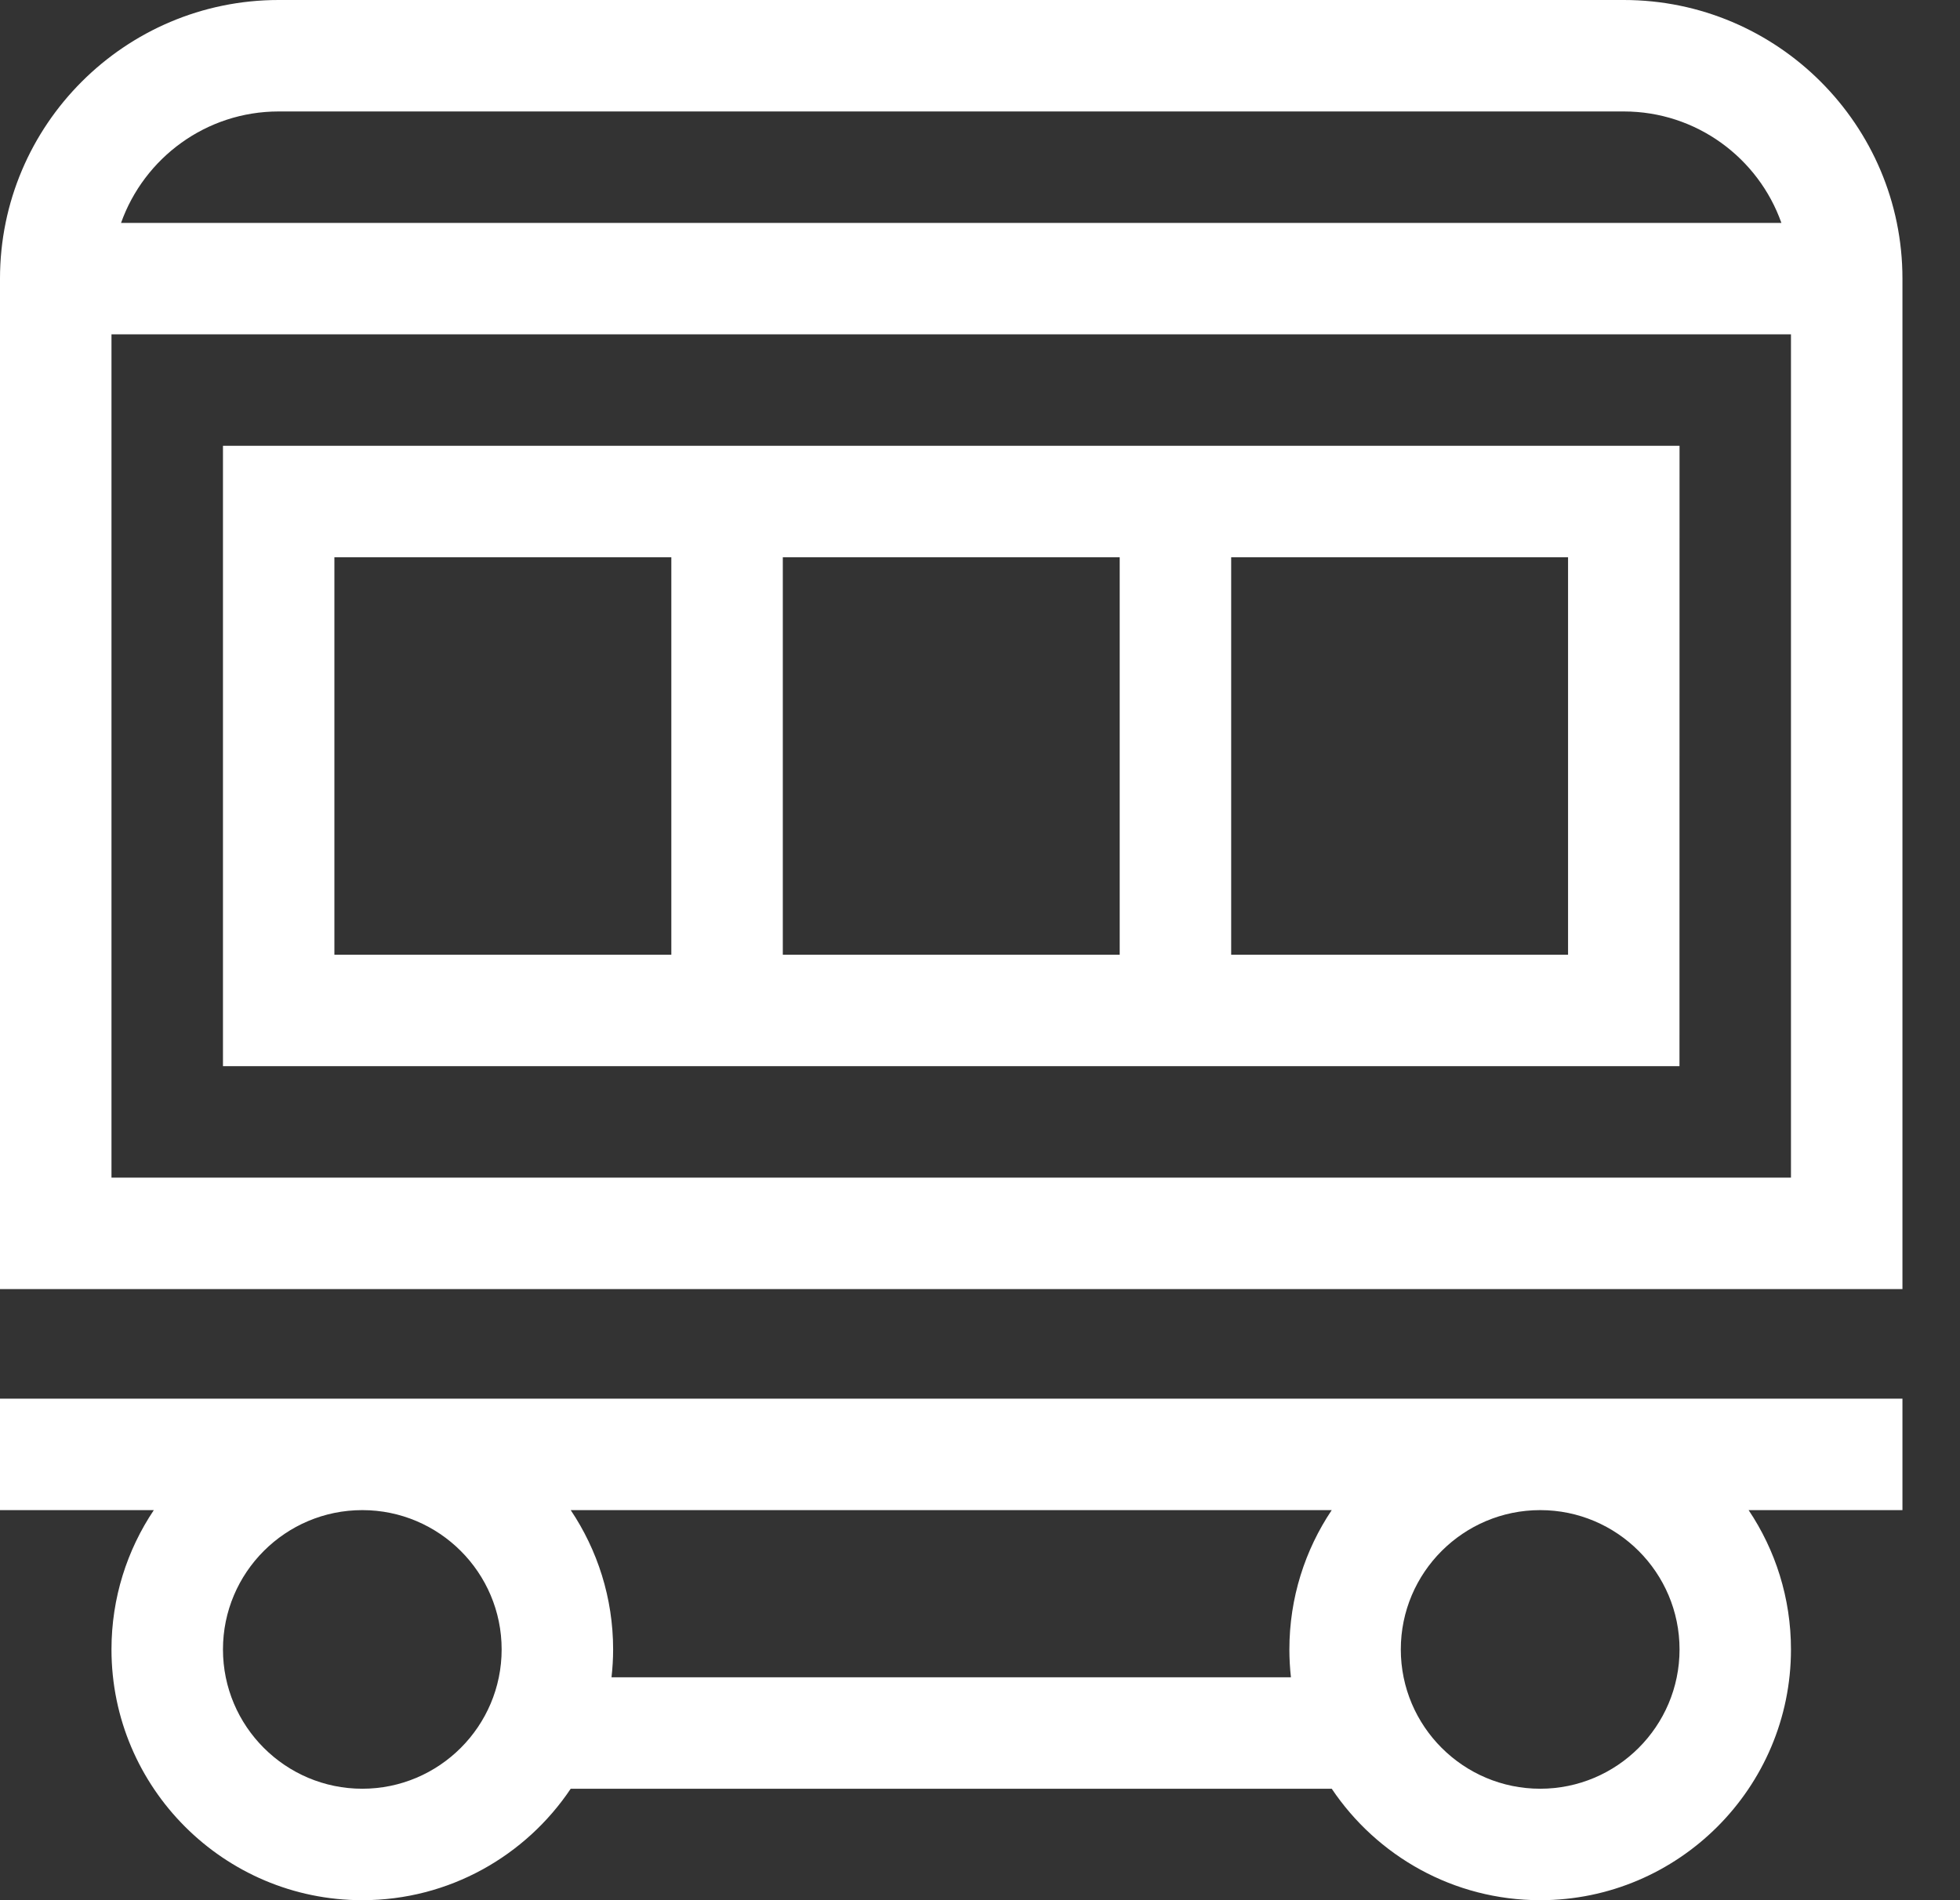
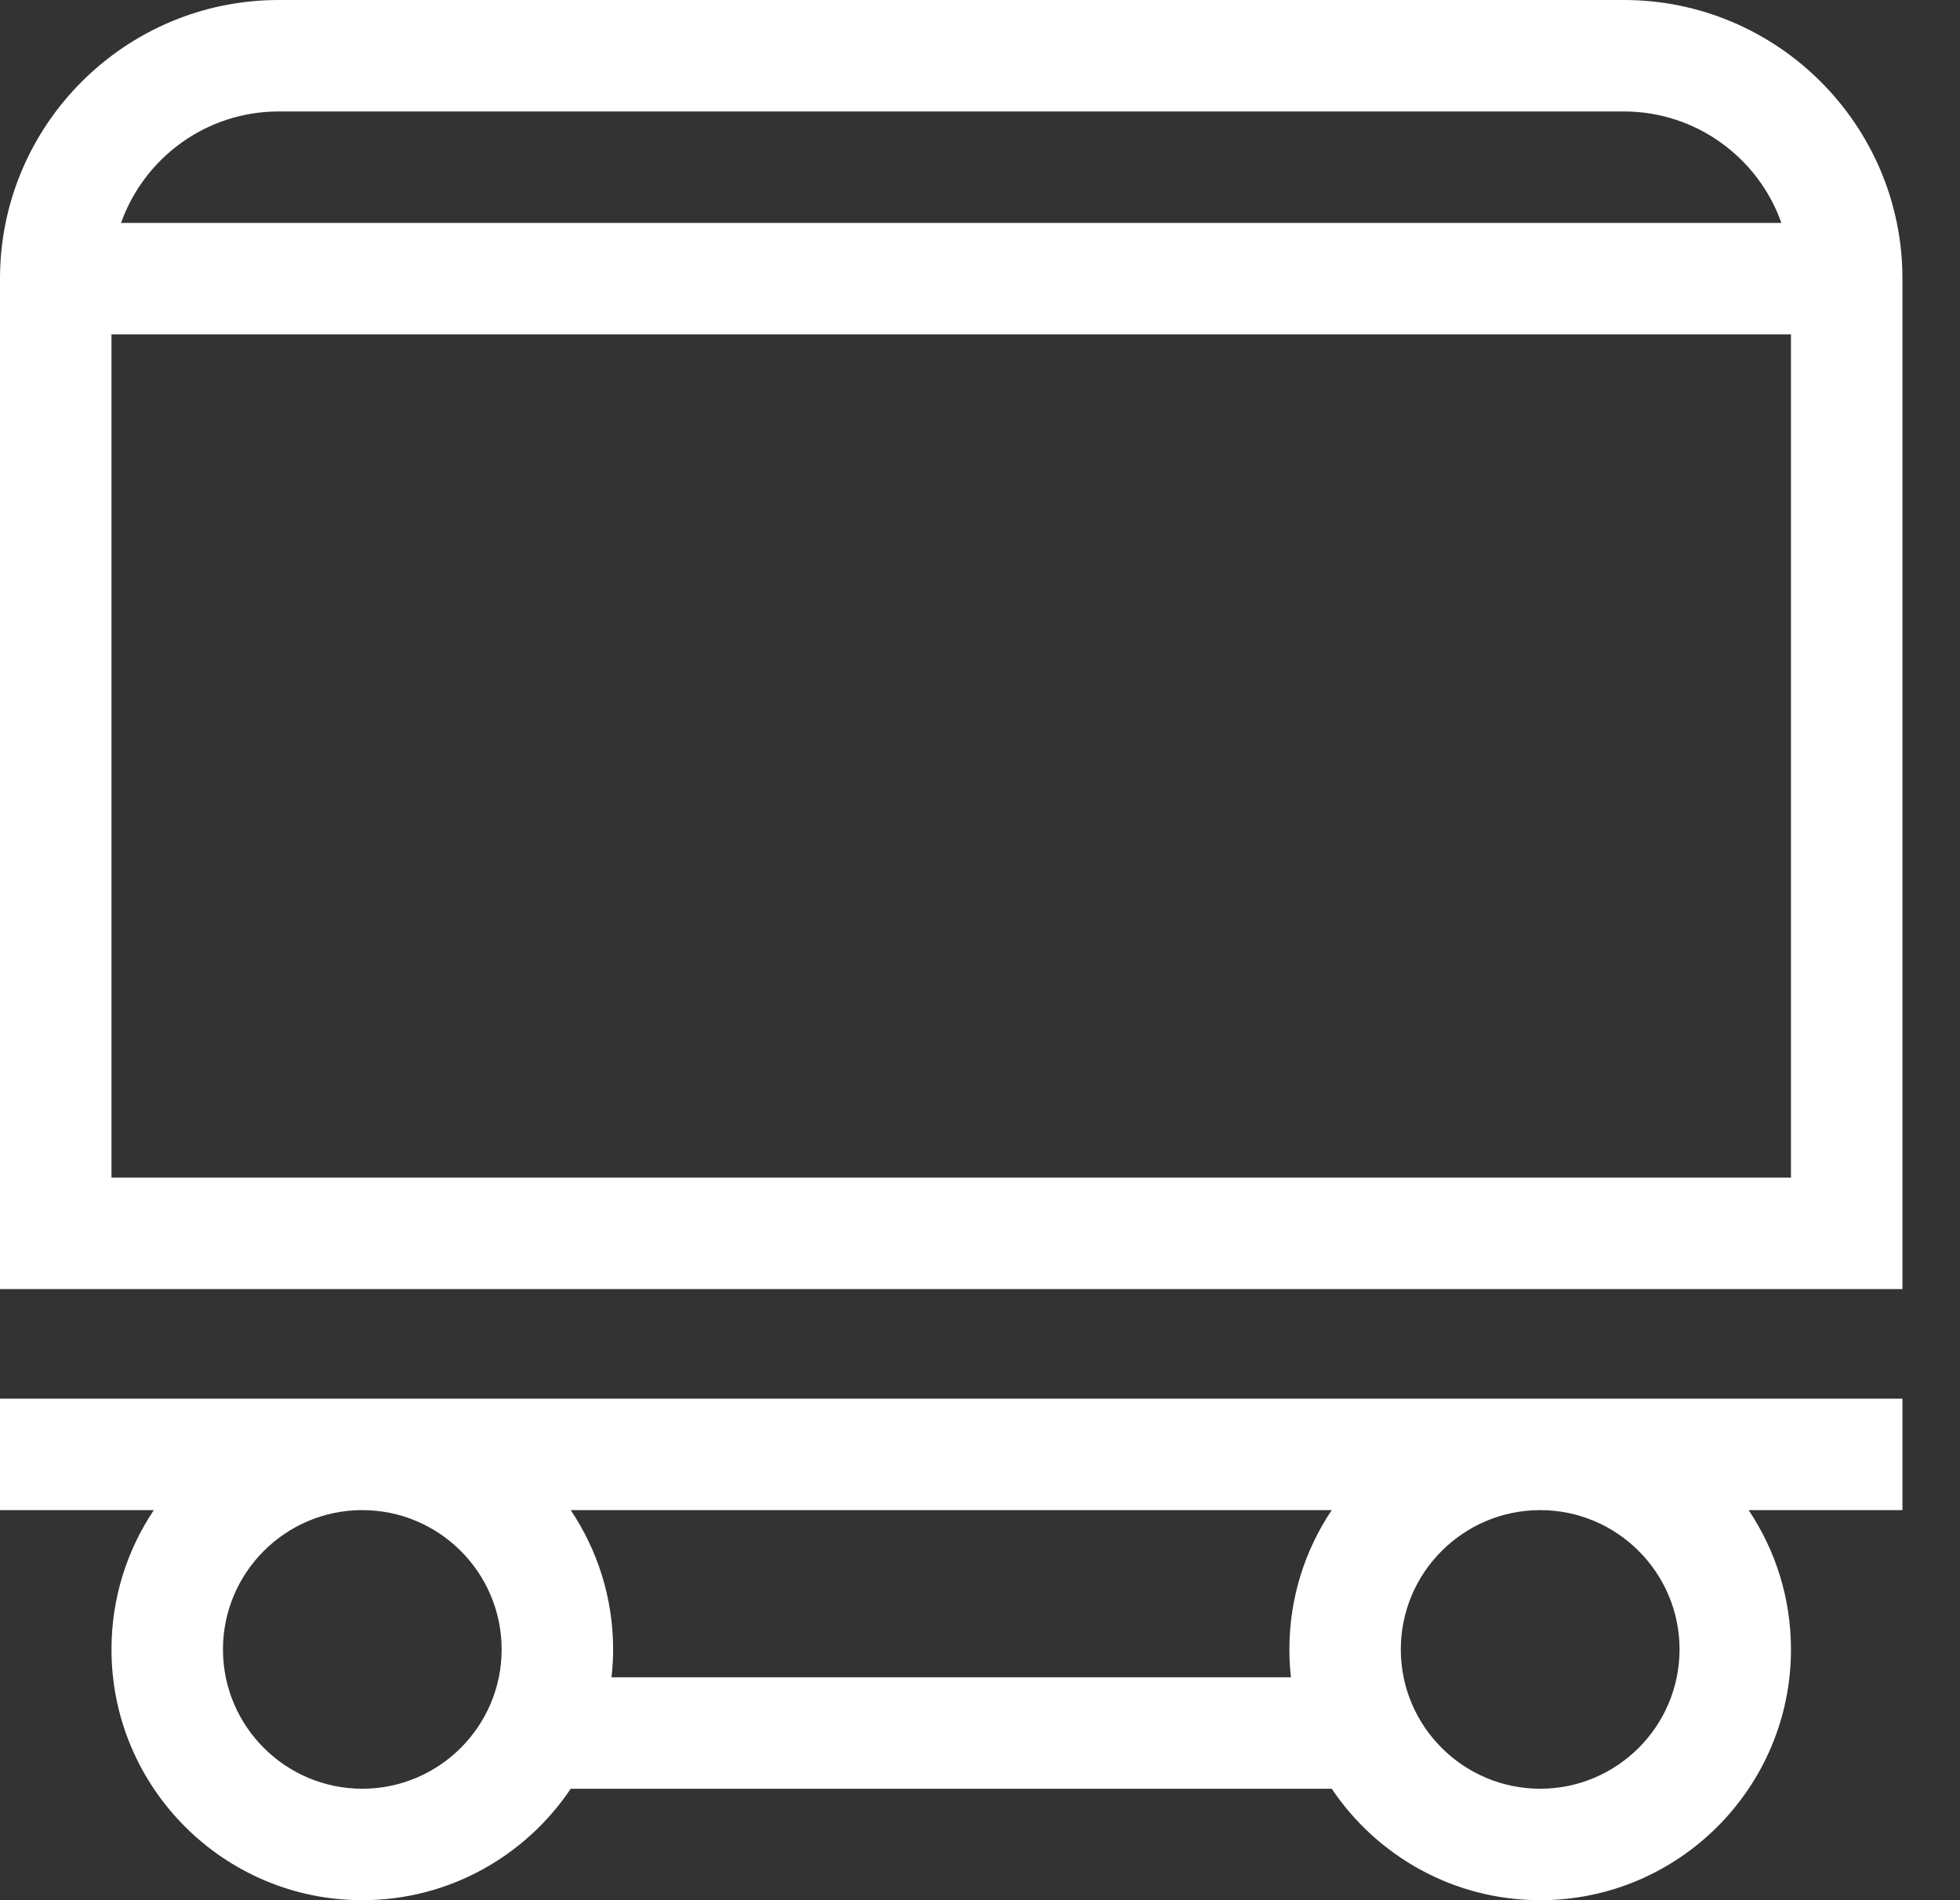
<svg xmlns="http://www.w3.org/2000/svg" fill="none" viewBox="0 0 33 32" height="32" width="33">
  <rect x="0" y="0" width="33" height="32" fill="#333333" stroke="none" />
  <path fill="white" d="M27.339 0H4.692C2.105 0 0 2.105 0 4.692V21.709H32.031V4.692C32.031 2.105 29.926 0 27.339 0ZM4.692 1.877H27.339C28.563 1.877 29.606 2.661 29.993 3.754H2.038C2.426 2.661 3.469 1.877 4.692 1.877ZM1.877 19.832V5.63H30.154V19.832H1.877Z" />
-   <path fill="white" d="M3.754 17.955H28.277L28.278 7.507H3.754V17.955ZM13.18 16.078V9.384H18.852V16.078H13.18ZM26.401 16.078H20.729V9.384H26.401L26.401 16.078ZM5.63 9.384H11.303V16.078H5.63V9.384Z" />
-   <path fill="white" d="M0 23.554V25.431H2.59C2.14 26.102 1.877 26.91 1.877 27.777C1.877 30.106 3.771 32 6.1 32C7.561 32 8.851 31.254 9.609 30.123H22.422C23.181 31.254 24.471 32 25.932 32C28.26 32 30.154 30.106 30.154 27.777C30.154 26.91 29.891 26.102 29.441 25.431H32.031V23.554H0ZM6.1 30.123C4.806 30.123 3.754 29.071 3.754 27.777C3.754 26.483 4.806 25.431 6.1 25.431C7.393 25.431 8.446 26.483 8.446 27.777C8.446 29.071 7.393 30.123 6.1 30.123ZM10.296 28.246C10.313 28.092 10.323 27.936 10.323 27.777C10.323 26.91 10.059 26.102 9.609 25.431H22.422C21.972 26.102 21.709 26.91 21.709 27.777C21.709 27.936 21.718 28.092 21.735 28.246H10.296ZM28.278 27.777C28.278 29.071 27.225 30.123 25.932 30.123C24.638 30.123 23.585 29.071 23.585 27.777C23.585 26.483 24.638 25.431 25.932 25.431C27.225 25.431 28.278 26.483 28.278 27.777Z" />
+   <path fill="white" d="M0 23.554V25.431H2.59C2.14 26.102 1.877 26.91 1.877 27.777C1.877 30.106 3.771 32 6.1 32C7.561 32 8.851 31.254 9.609 30.123H22.422C23.181 31.254 24.471 32 25.932 32C28.26 32 30.154 30.106 30.154 27.777C30.154 26.91 29.891 26.102 29.441 25.431H32.031V23.554H0ZM6.1 30.123C4.806 30.123 3.754 29.071 3.754 27.777C3.754 26.483 4.806 25.431 6.1 25.431C7.393 25.431 8.446 26.483 8.446 27.777C8.446 29.071 7.393 30.123 6.1 30.123ZM10.296 28.246C10.313 28.092 10.323 27.936 10.323 27.777C10.323 26.91 10.059 26.102 9.609 25.431H22.422C21.972 26.102 21.709 26.91 21.709 27.777C21.709 27.936 21.718 28.092 21.735 28.246ZM28.278 27.777C28.278 29.071 27.225 30.123 25.932 30.123C24.638 30.123 23.585 29.071 23.585 27.777C23.585 26.483 24.638 25.431 25.932 25.431C27.225 25.431 28.278 26.483 28.278 27.777Z" />
</svg>